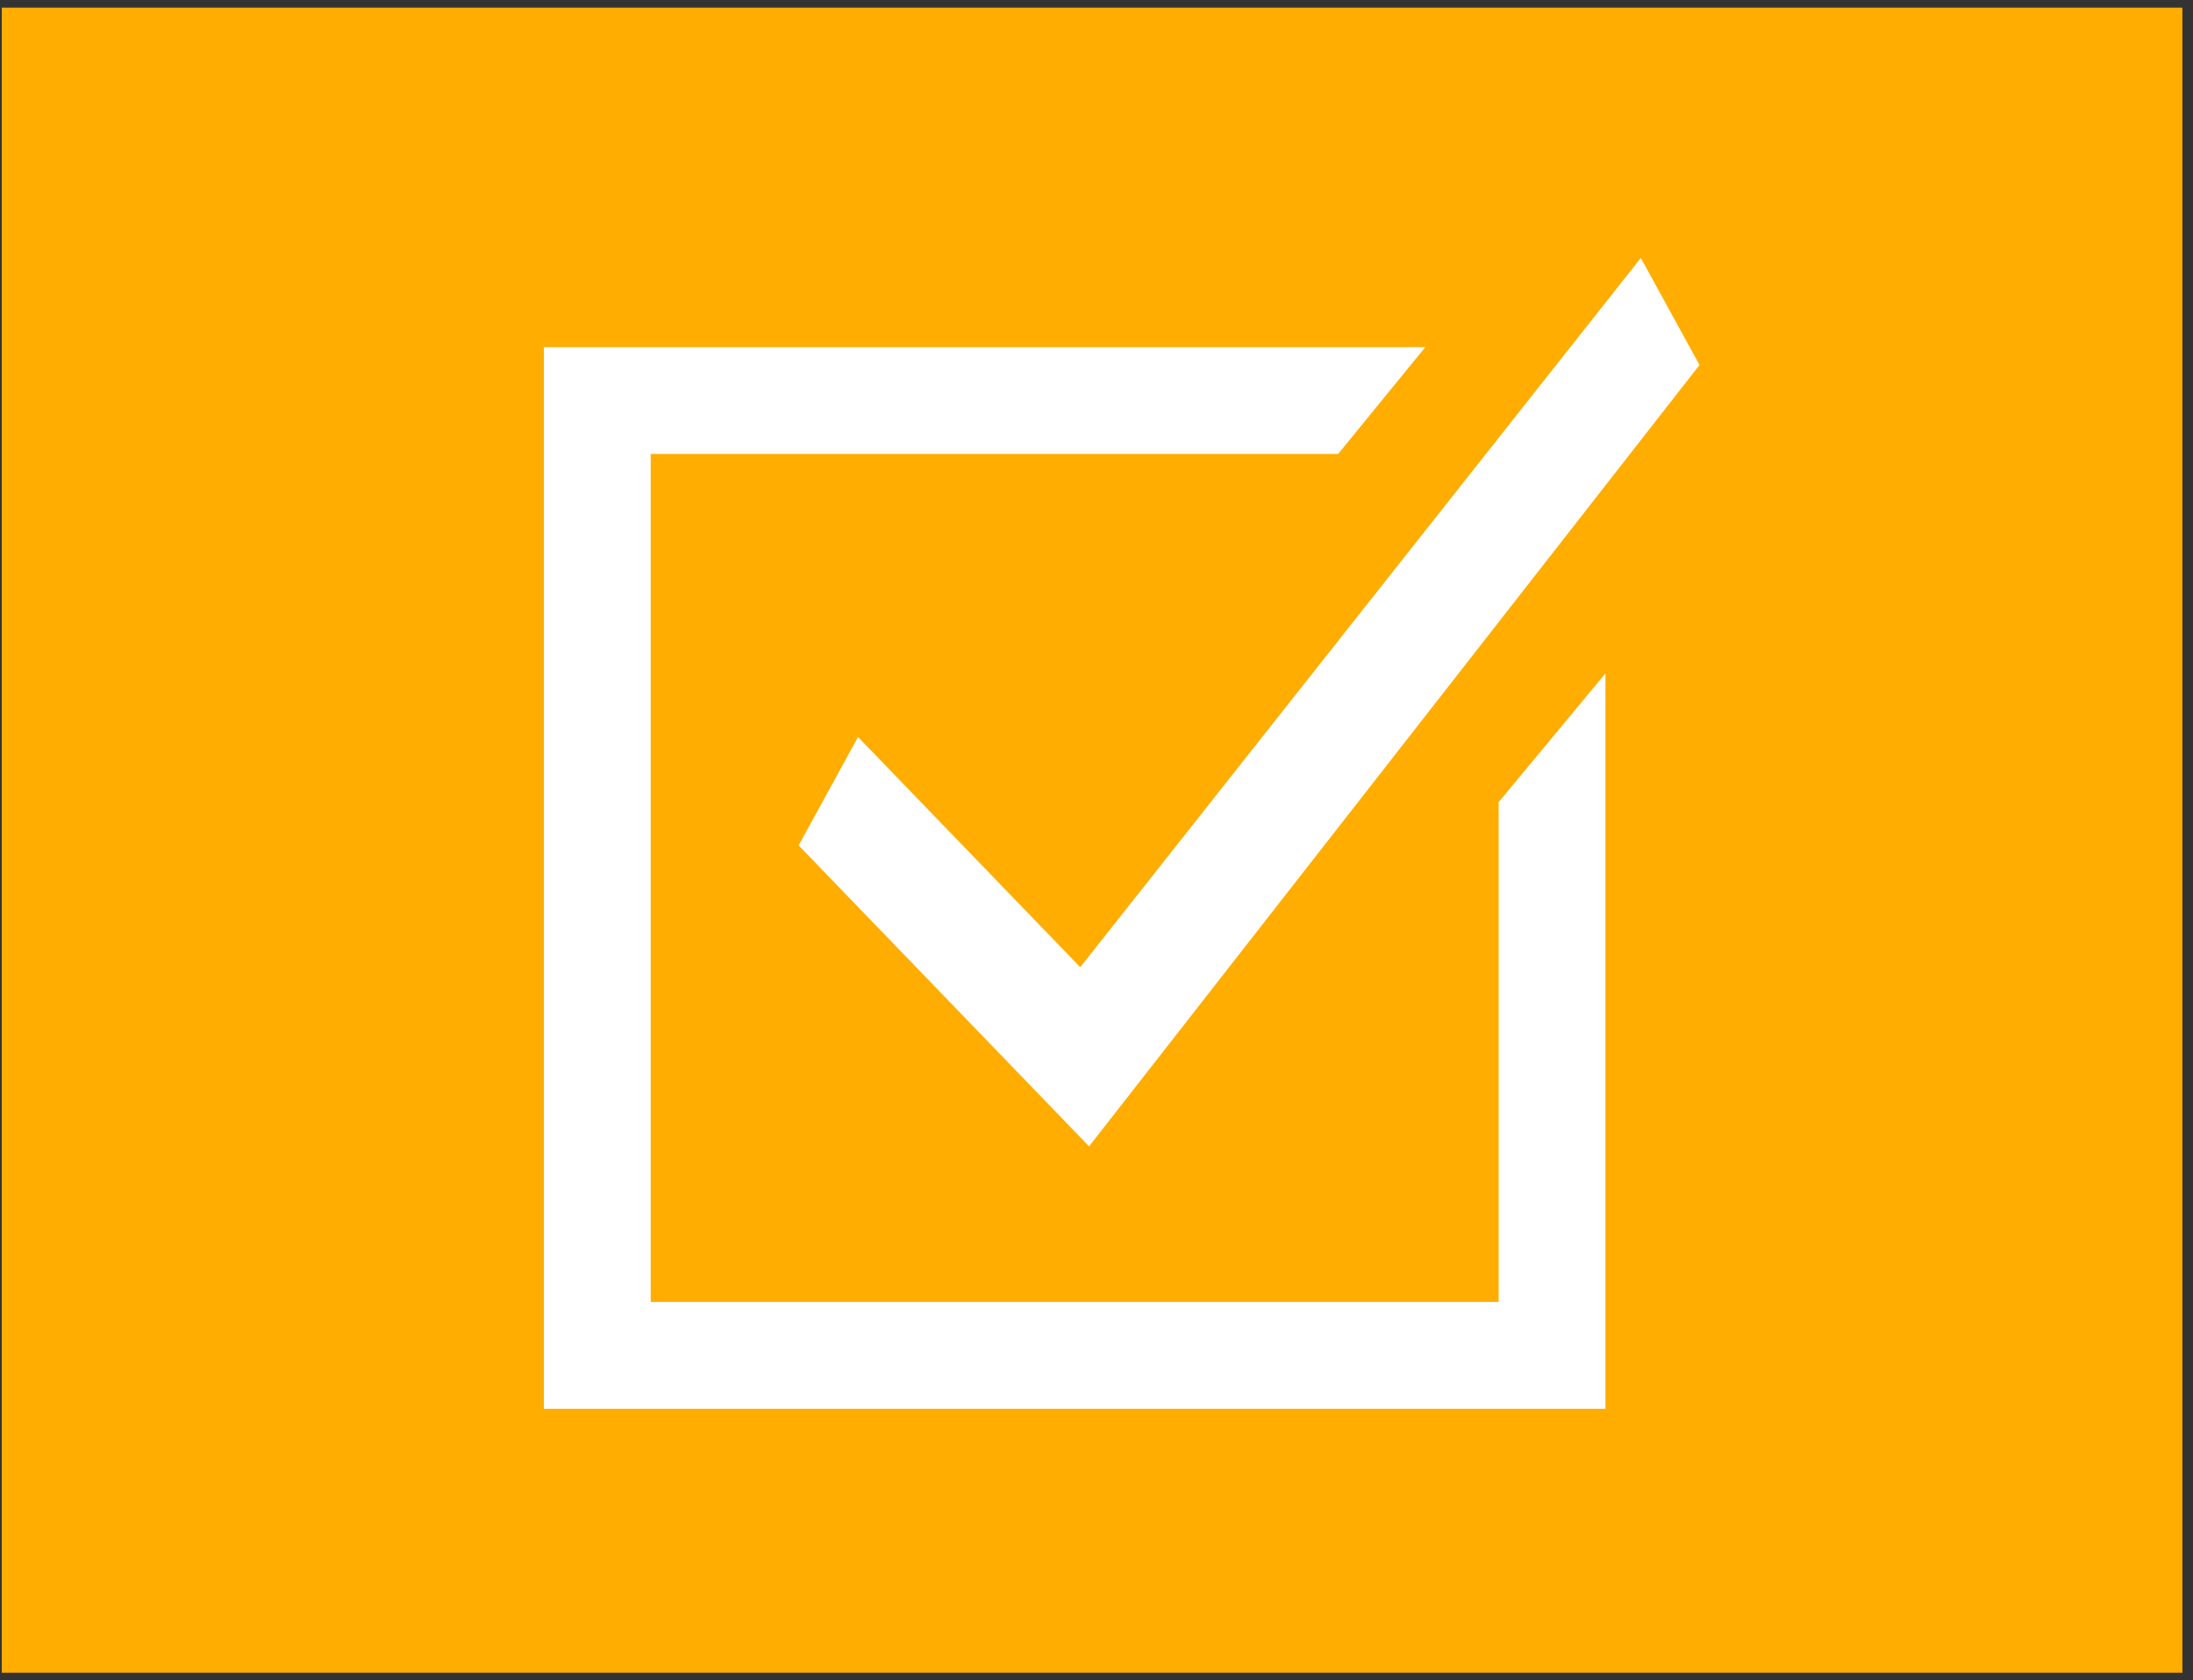
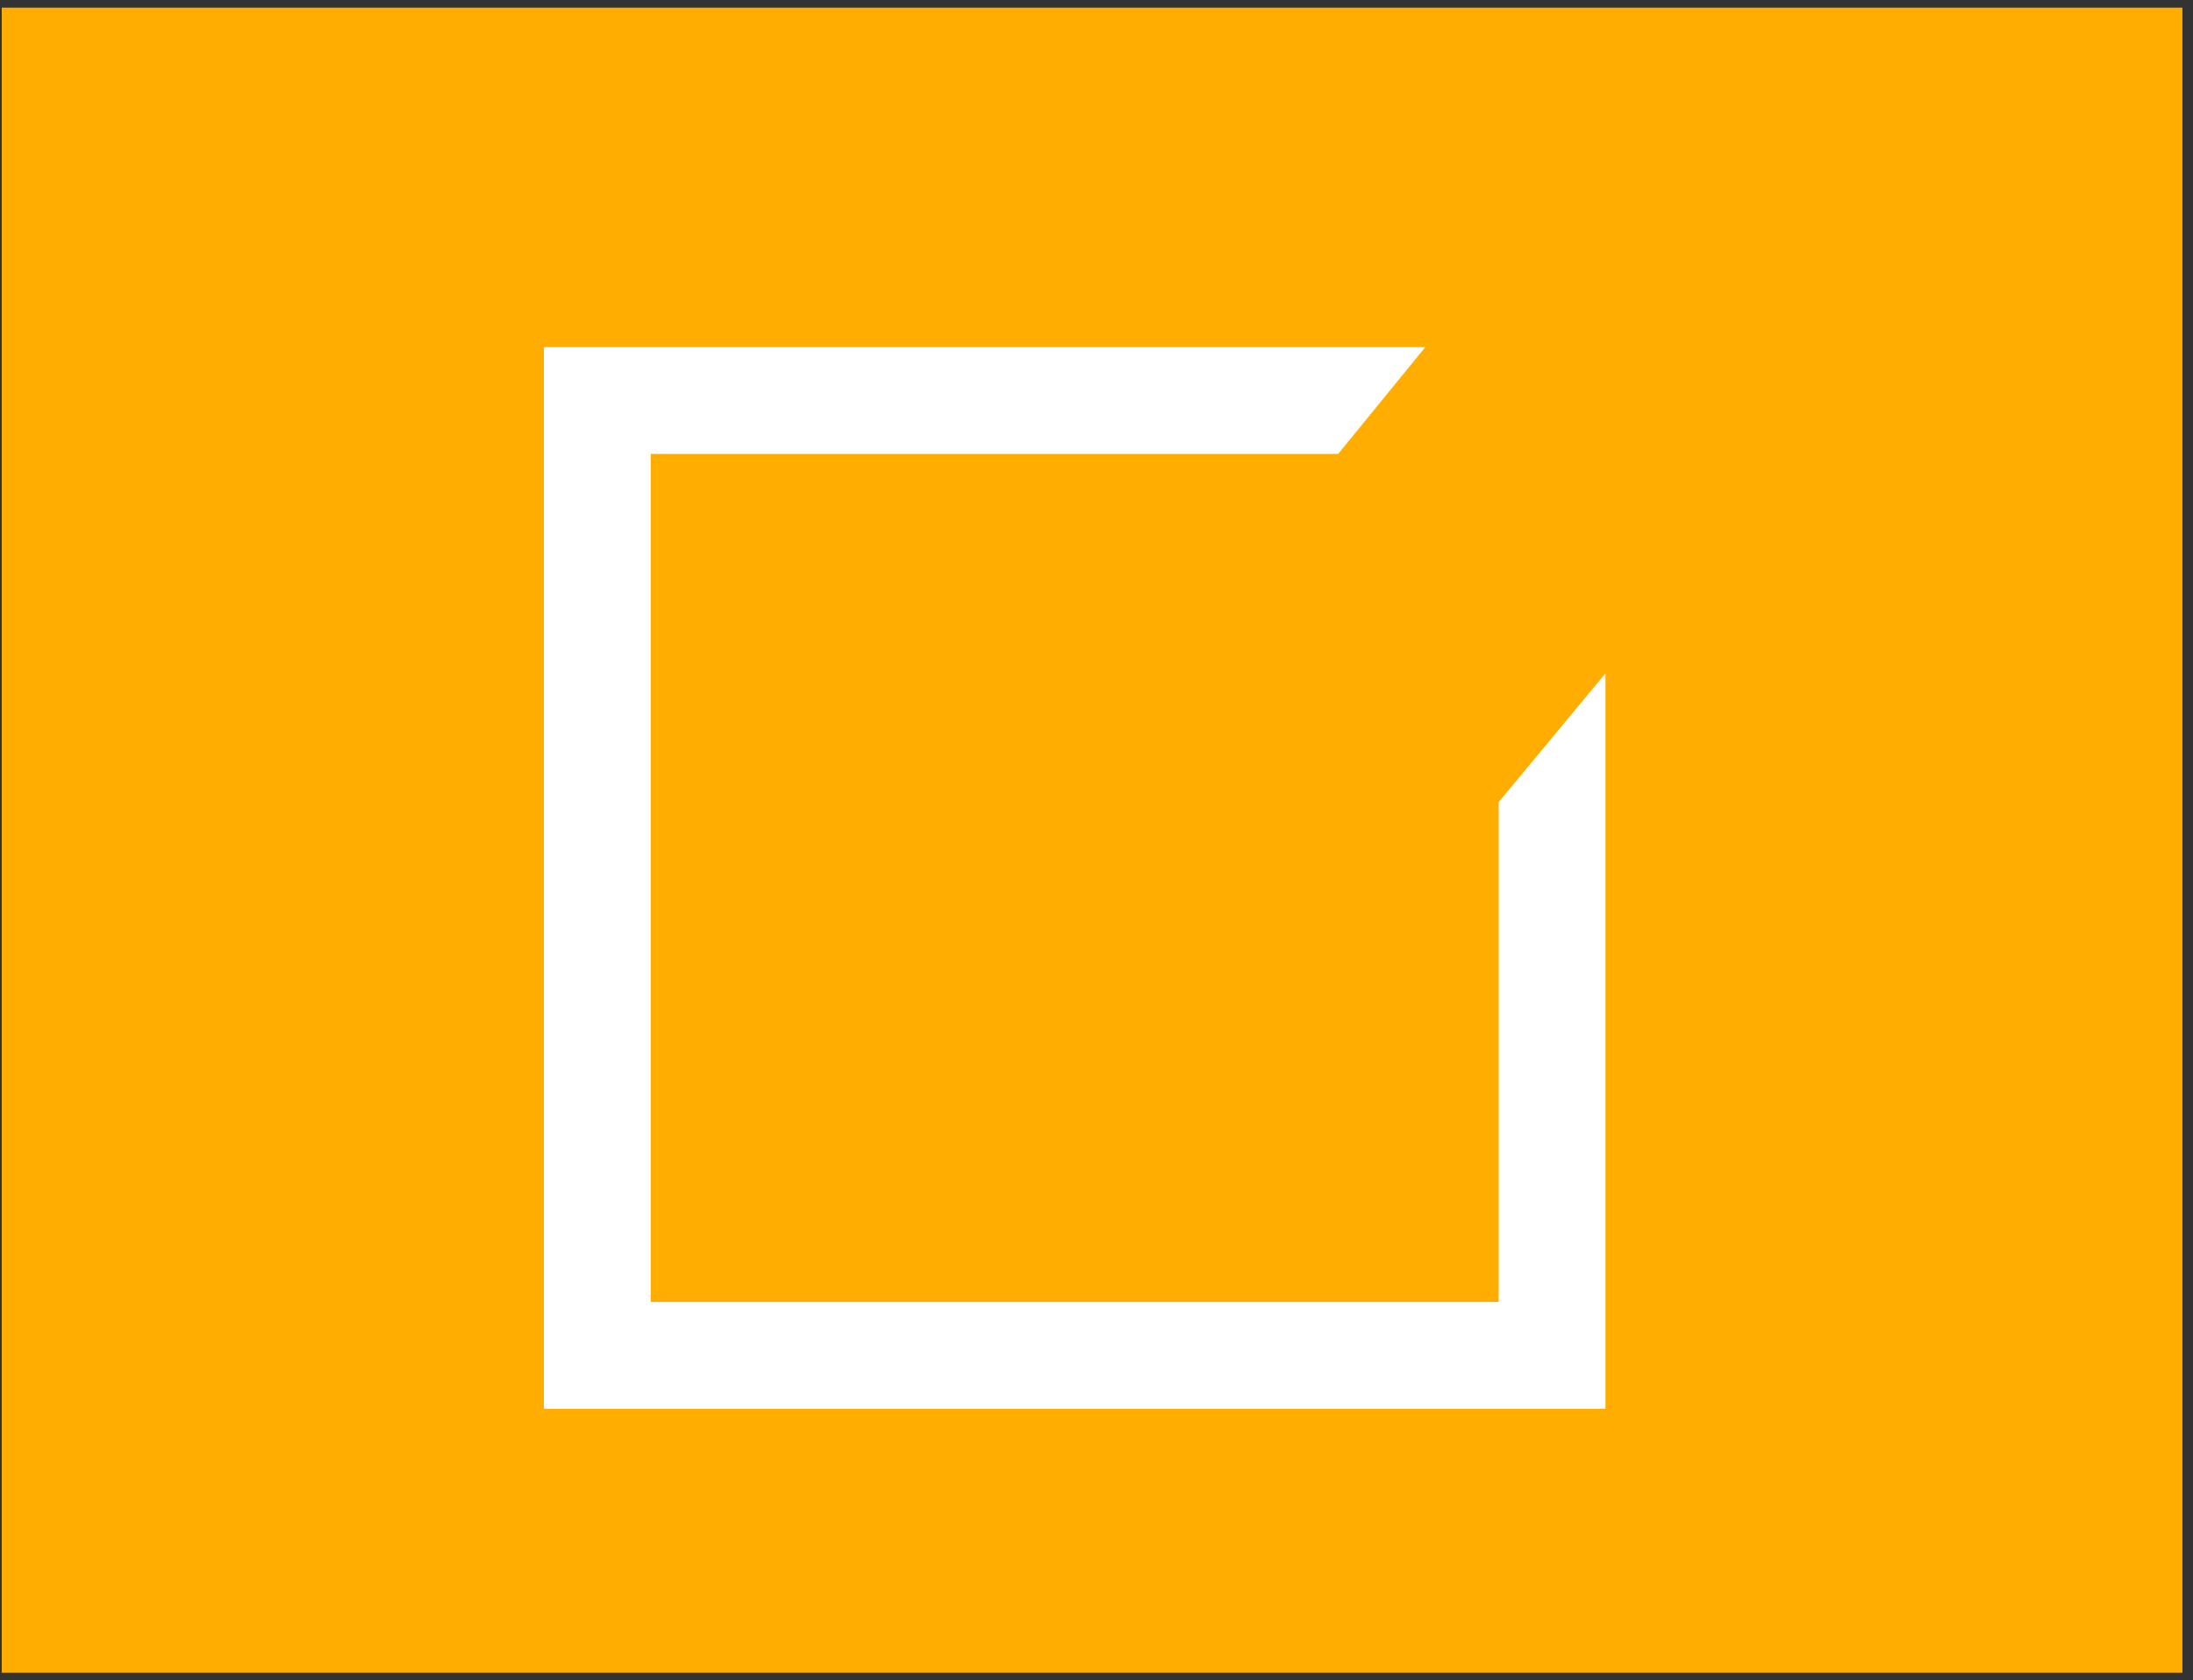
<svg xmlns="http://www.w3.org/2000/svg" width="201px" height="154px" viewBox="0 0 201 154" version="1.1">
  <rect x="0" y="0" width="201" height="154" fill="#333333" stroke="none" />
  <title>Group 6</title>
  <desc>Created with Sketch.</desc>
  <g id="Page-1" stroke="none" stroke-width="1" fill="none" fill-rule="evenodd">
    <g id="Atlas_ICONS_190205_Final" transform="translate(-282, -535)">
      <g id="Group-6" transform="translate(282, 535)">
        <rect id="Rectangle" fill="#FFAD00" x="0.16" y="0.7" width="199.87" height="152.6" />
        <g id="Group" transform="translate(49, 23)" fill="#FFFFFF">
-           <polygon id="Path" points="50.82 82.06 24.2 54.48 29.64 44.54 50.01 65.64 101.39 0.64 106.77 10.45" />
          <polygon id="Path" points="0.85 106.11 0.85 8.81 81.64 8.81 73.65 18.6 10.64 18.6 10.64 96.32 88.36 96.32 88.36 50.51 98.15 38.71 98.15 106.11" />
        </g>
      </g>
    </g>
  </g>
</svg>